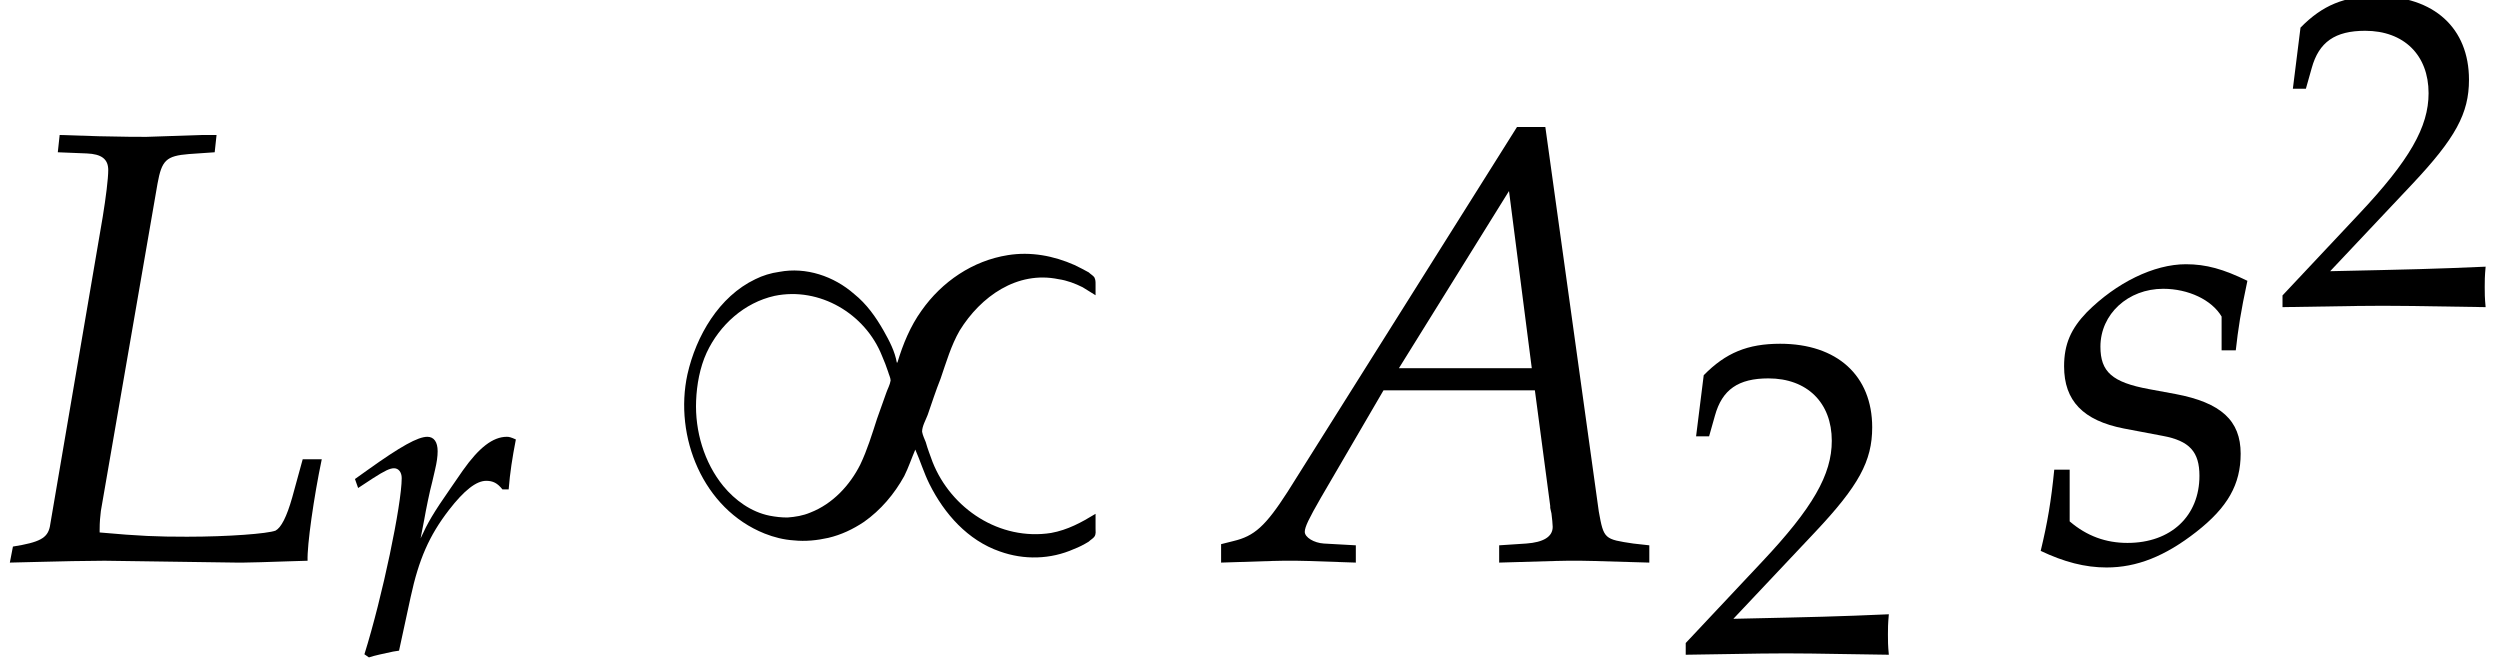
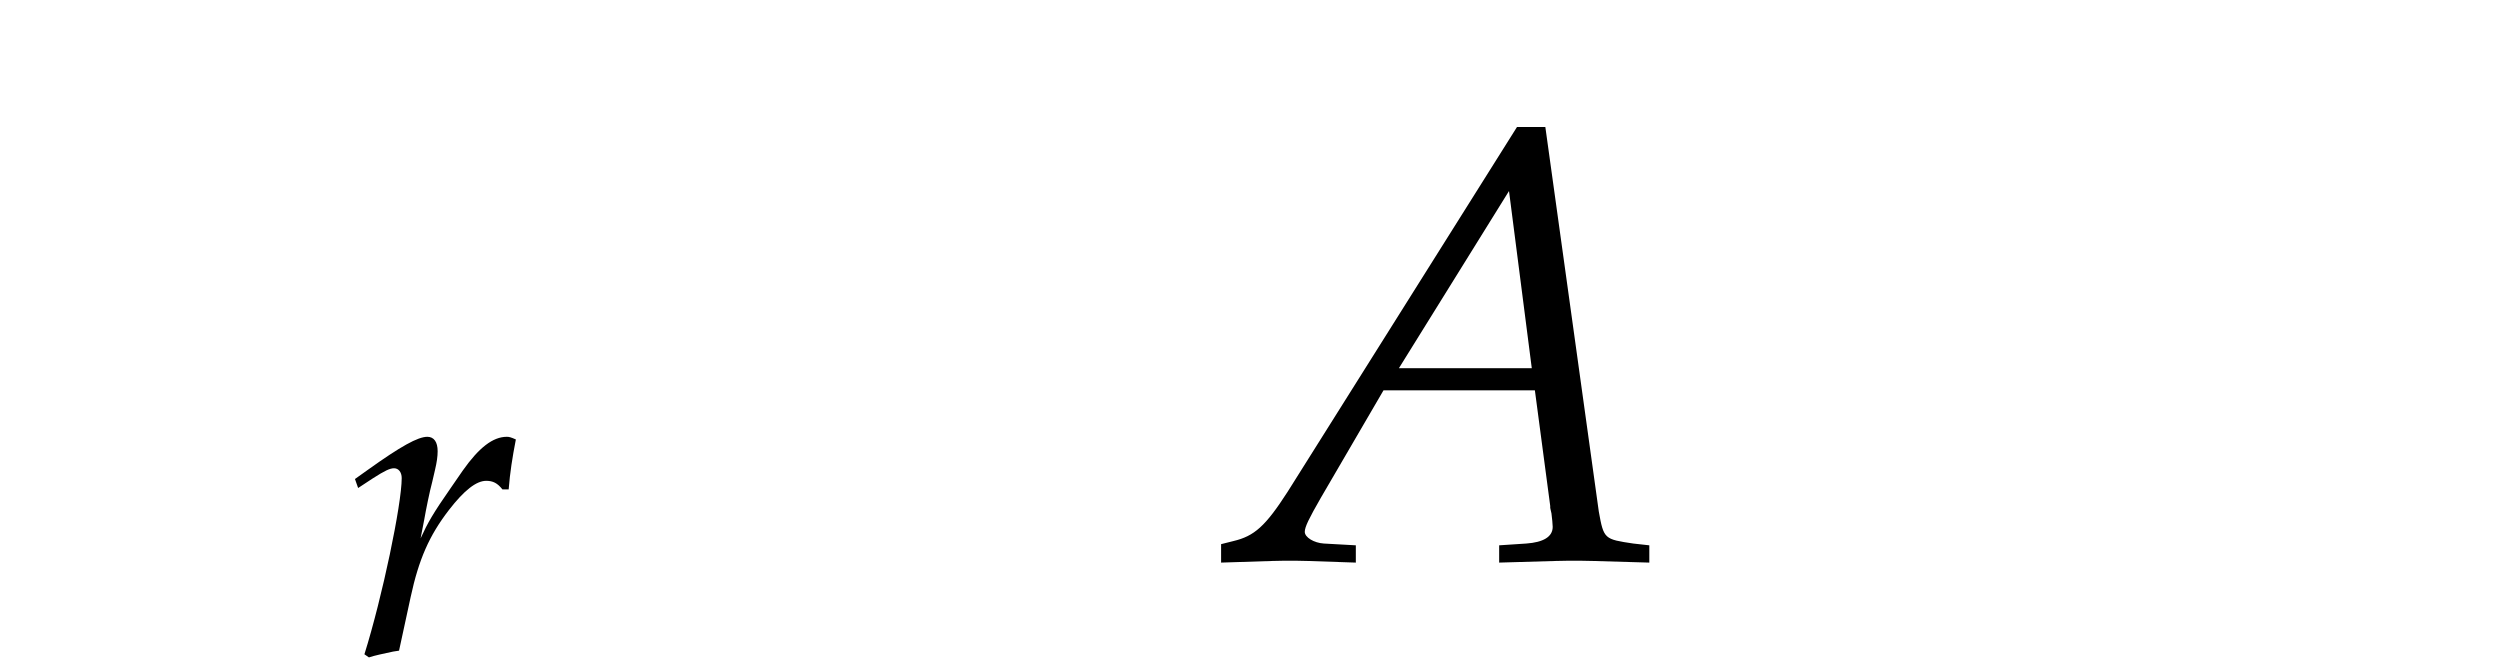
<svg xmlns="http://www.w3.org/2000/svg" xmlns:xlink="http://www.w3.org/1999/xlink" version="1.1" width="44.174pt" height="11.648pt" viewBox="210.782 72.383 44.174 11.648">
  <defs>
-     <path id="g8-50" d="M.127-.183V.024C1.612 0 1.612 0 1.898 0S2.184 0 3.716 .024C3.7-.143 3.7-.222 3.7-.333C3.7-.437 3.7-.516 3.716-.691C2.803-.651 2.438-.643 .969-.611L2.414-2.144C3.184-2.962 3.422-3.398 3.422-3.994C3.422-4.907 2.803-5.471 1.795-5.471C1.223-5.471 .834-5.312 .445-4.915L.31-3.835H.54L.643-4.2C.77-4.661 1.056-4.859 1.588-4.859C2.271-4.859 2.708-4.431 2.708-3.756C2.708-3.16 2.374-2.573 1.477-1.62L.127-.183Z" />
-     <path id="g0-57" d="M4.375-3.502H4.364C4.331-3.698 4.233-3.884 4.135-4.058C3.993-4.309 3.829-4.538 3.611-4.713C3.251-5.029 2.76-5.193 2.291-5.105C2.138-5.084 1.996-5.04 1.865-4.975C1.222-4.669 .818-3.971 .665-3.295C.425-2.193 .938-.916 2.029-.48C2.193-.415 2.367-.371 2.542-.36C2.749-.338 2.956-.36 3.153-.404C3.382-.458 3.589-.556 3.785-.687C4.08-.895 4.32-1.178 4.495-1.495C4.571-1.647 4.625-1.811 4.691-1.964C4.778-1.767 4.844-1.549 4.942-1.353C5.204-.829 5.618-.36 6.185-.164C6.611-.011 7.08-.022 7.495-.207C7.582-.24 7.669-.284 7.756-.338C7.789-.371 7.833-.393 7.855-.425C7.887-.469 7.876-.524 7.876-.567V-.829C7.625-.676 7.385-.545 7.091-.491C6.185-.349 5.324-.916 4.996-1.745C4.953-1.865 4.909-1.975 4.876-2.095C4.855-2.149 4.822-2.215 4.811-2.28C4.811-2.378 4.876-2.487 4.909-2.575C4.985-2.793 5.051-3 5.138-3.218C5.236-3.502 5.324-3.807 5.476-4.069C5.847-4.669 6.491-5.127 7.222-4.975C7.375-4.953 7.516-4.898 7.647-4.833C7.724-4.789 7.8-4.735 7.876-4.691V-4.887C7.876-4.931 7.876-4.964 7.855-5.007C7.833-5.04 7.789-5.062 7.756-5.095C7.68-5.138 7.593-5.182 7.505-5.225C7.135-5.389 6.731-5.465 6.327-5.4C5.705-5.302 5.16-4.931 4.8-4.418C4.604-4.145 4.473-3.829 4.375-3.502ZM4.255-3.185C4.244-3.109 4.2-3.033 4.178-2.967C4.124-2.815 4.069-2.662 4.015-2.509C3.927-2.236 3.84-1.953 3.72-1.702C3.535-1.331 3.229-1.004 2.836-.851C2.705-.796 2.575-.775 2.433-.764C2.324-.764 2.225-.775 2.116-.796C1.789-.862 1.505-1.069 1.298-1.32C.96-1.735 .796-2.291 .818-2.825C.829-3.109 .884-3.415 1.004-3.676C1.233-4.167 1.669-4.56 2.204-4.68C3-4.844 3.807-4.364 4.102-3.622C4.145-3.524 4.178-3.436 4.211-3.338C4.222-3.295 4.255-3.229 4.255-3.185Z" />
    <use id="g6-65" xlink:href="#g3-65" transform="scale(1.369)" />
    <use id="g6-76" xlink:href="#g3-76" transform="scale(1.369)" />
    <use id="g6-115" xlink:href="#g3-115" transform="scale(1.369)" />
    <path id="g3-65" d="M3.668-5.598L.707-.889C.421-.445 .278-.318 .008-.254L-.151-.214V.024C.58 0 .58 0 .738 0C.889 0 .905 0 1.588 .024V-.199L1.175-.222C1.048-.23 .929-.302 .929-.373C.929-.437 .985-.548 1.135-.81L1.945-2.199H3.899L4.097-.707V-.683C4.097-.675 4.105-.651 4.113-.611C4.121-.548 4.129-.468 4.129-.437C4.129-.31 4.01-.238 3.788-.222L3.438-.199V.024C4.248 0 4.248 0 4.407 0S4.566 0 5.376 .024V-.199L5.169-.222C4.796-.278 4.788-.278 4.724-.635L4.034-5.598H3.668ZM3.565-4.772L3.859-2.485H2.144L3.565-4.772Z" />
-     <path id="g3-76" d="M2.771-5.272L2.795-5.495H2.604L1.89-5.471C1.763-5.471 1.62-5.471 1.278-5.479L.77-5.495L.746-5.272L1.12-5.257C1.31-5.249 1.397-5.185 1.397-5.042C1.397-4.931 1.366-4.685 1.326-4.439L.643-.437C.611-.294 .516-.238 .167-.183L.127 .024L.453 .016C.699 .008 1.191 0 1.35 0L3.057 .024H3.136C3.248 .024 3.446 .016 3.708 .008L3.97 0C3.962-.199 4.05-.818 4.153-1.31H3.907L3.772-.818C3.7-.564 3.629-.429 3.557-.389C3.454-.349 2.946-.31 2.414-.31C2.025-.31 1.81-.318 1.286-.365V-.397C1.286-.508 1.294-.572 1.302-.643L2.033-4.867C2.088-5.169 2.144-5.225 2.438-5.249L2.771-5.272Z" />
    <path id="g3-114" d="M2.922-2.898C2.946-3.2 2.986-3.454 3.049-3.78C2.962-3.819 2.93-3.827 2.89-3.827C2.644-3.827 2.398-3.637 2.112-3.232L1.898-2.922C1.588-2.477 1.493-2.311 1.366-2.033L1.429-2.358C1.461-2.541 1.525-2.859 1.572-3.033L1.62-3.24C1.652-3.375 1.667-3.478 1.667-3.573C1.667-3.732 1.604-3.827 1.485-3.827C1.318-3.827 1.016-3.66 .429-3.24L.206-3.081L.262-2.922L.516-3.089C.738-3.232 .826-3.271 .897-3.271C.977-3.271 1.032-3.2 1.032-3.097C1.032-2.636 .691-1 .373 .016L.453 .071C.572 .032 .699 .008 .881-.032L.985-.048L1.191-1C1.334-1.66 1.517-2.08 1.866-2.533C2.136-2.882 2.35-3.049 2.525-3.049C2.644-3.049 2.724-3.009 2.811-2.898H2.922Z" />
-     <path id="g3-115" d="M.246-1.175C.206-.77 .159-.492 .071-.127C.373 .016 .643 .087 .921 .087C1.31 .087 1.675-.056 2.08-.373S2.652-.985 2.652-1.382C2.652-1.81 2.398-2.041 1.81-2.152L1.469-2.215C.993-2.303 .842-2.438 .842-2.763C.842-3.184 1.199-3.51 1.652-3.51C1.977-3.51 2.279-3.367 2.406-3.152V-2.716H2.589C2.62-2.994 2.652-3.208 2.739-3.613C2.43-3.764 2.207-3.827 1.945-3.827C1.532-3.827 1.048-3.589 .667-3.208C.461-2.994 .373-2.795 .373-2.509C.373-2.064 .619-1.81 1.143-1.707L1.644-1.612C1.993-1.548 2.12-1.405 2.12-1.096C2.12-.58 1.755-.23 1.191-.23C.913-.23 .667-.318 .445-.508V-1.175H.246Z" />
  </defs>
  <g id="page1">
    <use x="210.782" y="82.291" xlink:href="#g6-76" />
    <use x="216.848" y="83.928" xlink:href="#g3-114" />
    <use x="222.264" y="82.291" xlink:href="#g0-57" />
    <use x="232.565" y="82.291" xlink:href="#g6-65" />
    <use x="240.441" y="83.928" xlink:href="#g8-50" />
    <use x="246.743" y="82.291" xlink:href="#g6-115" />
    <use x="250.986" y="77.786" xlink:href="#g8-50" />
  </g>
</svg>